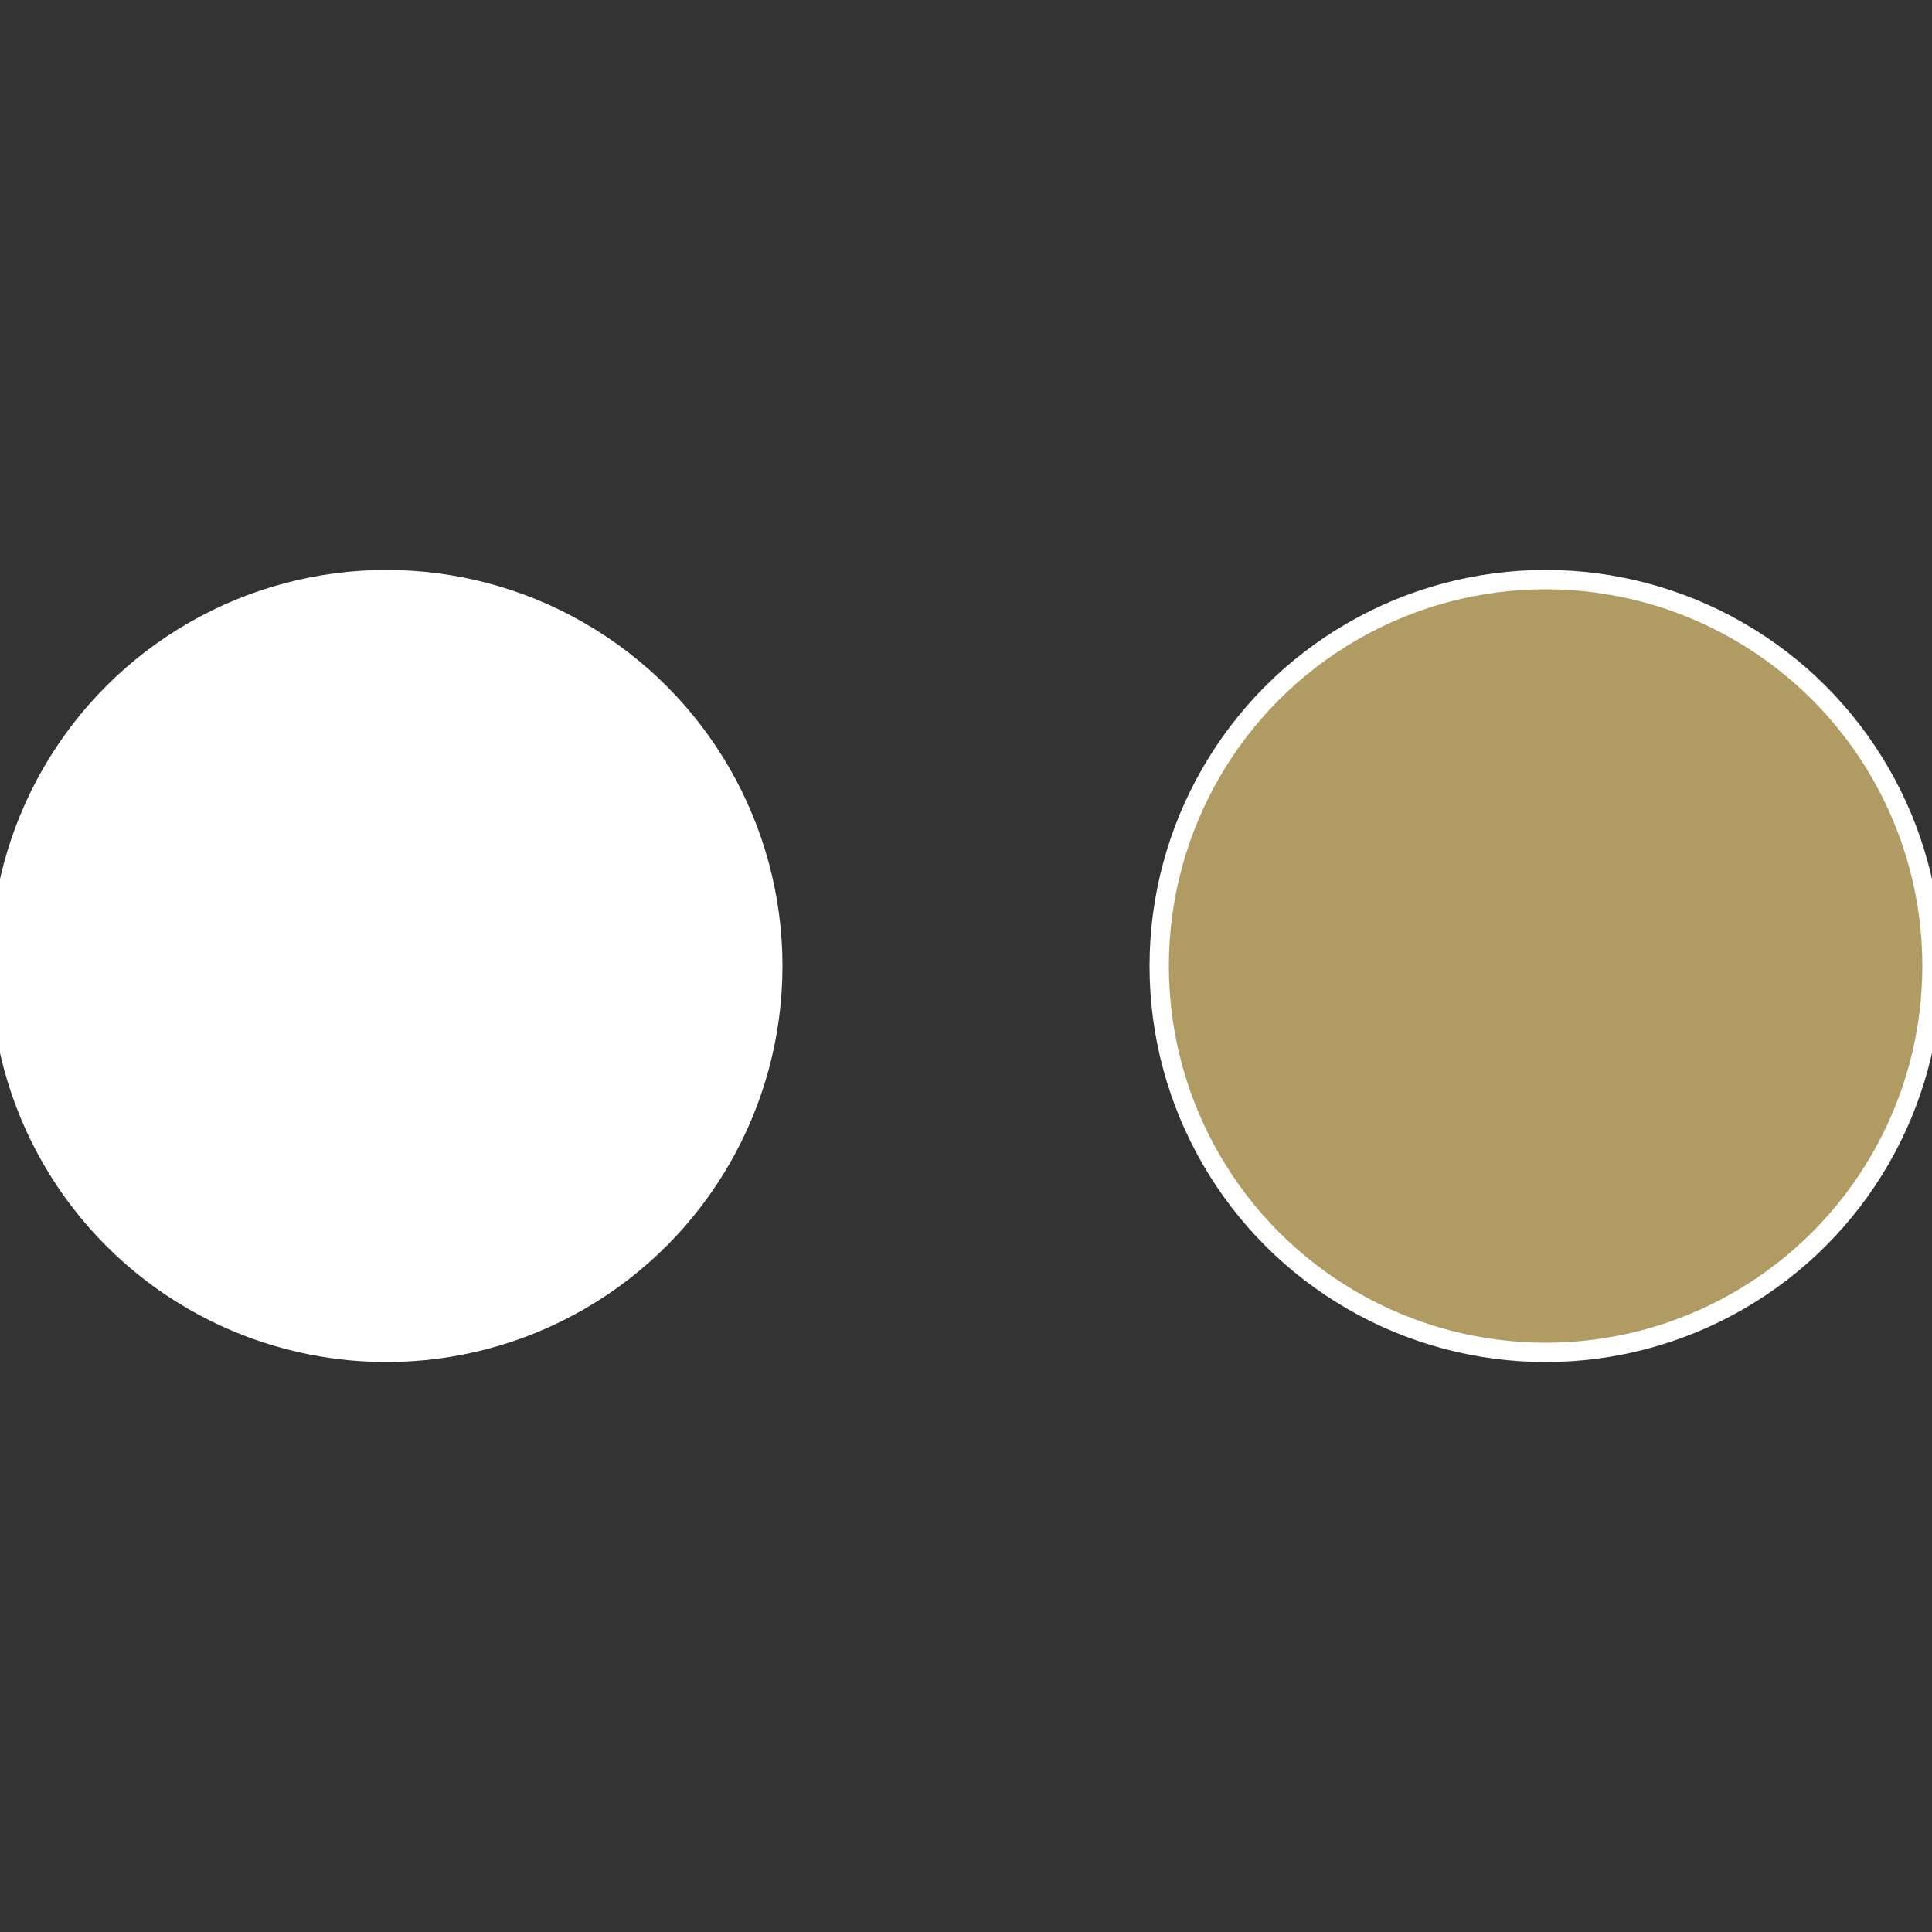
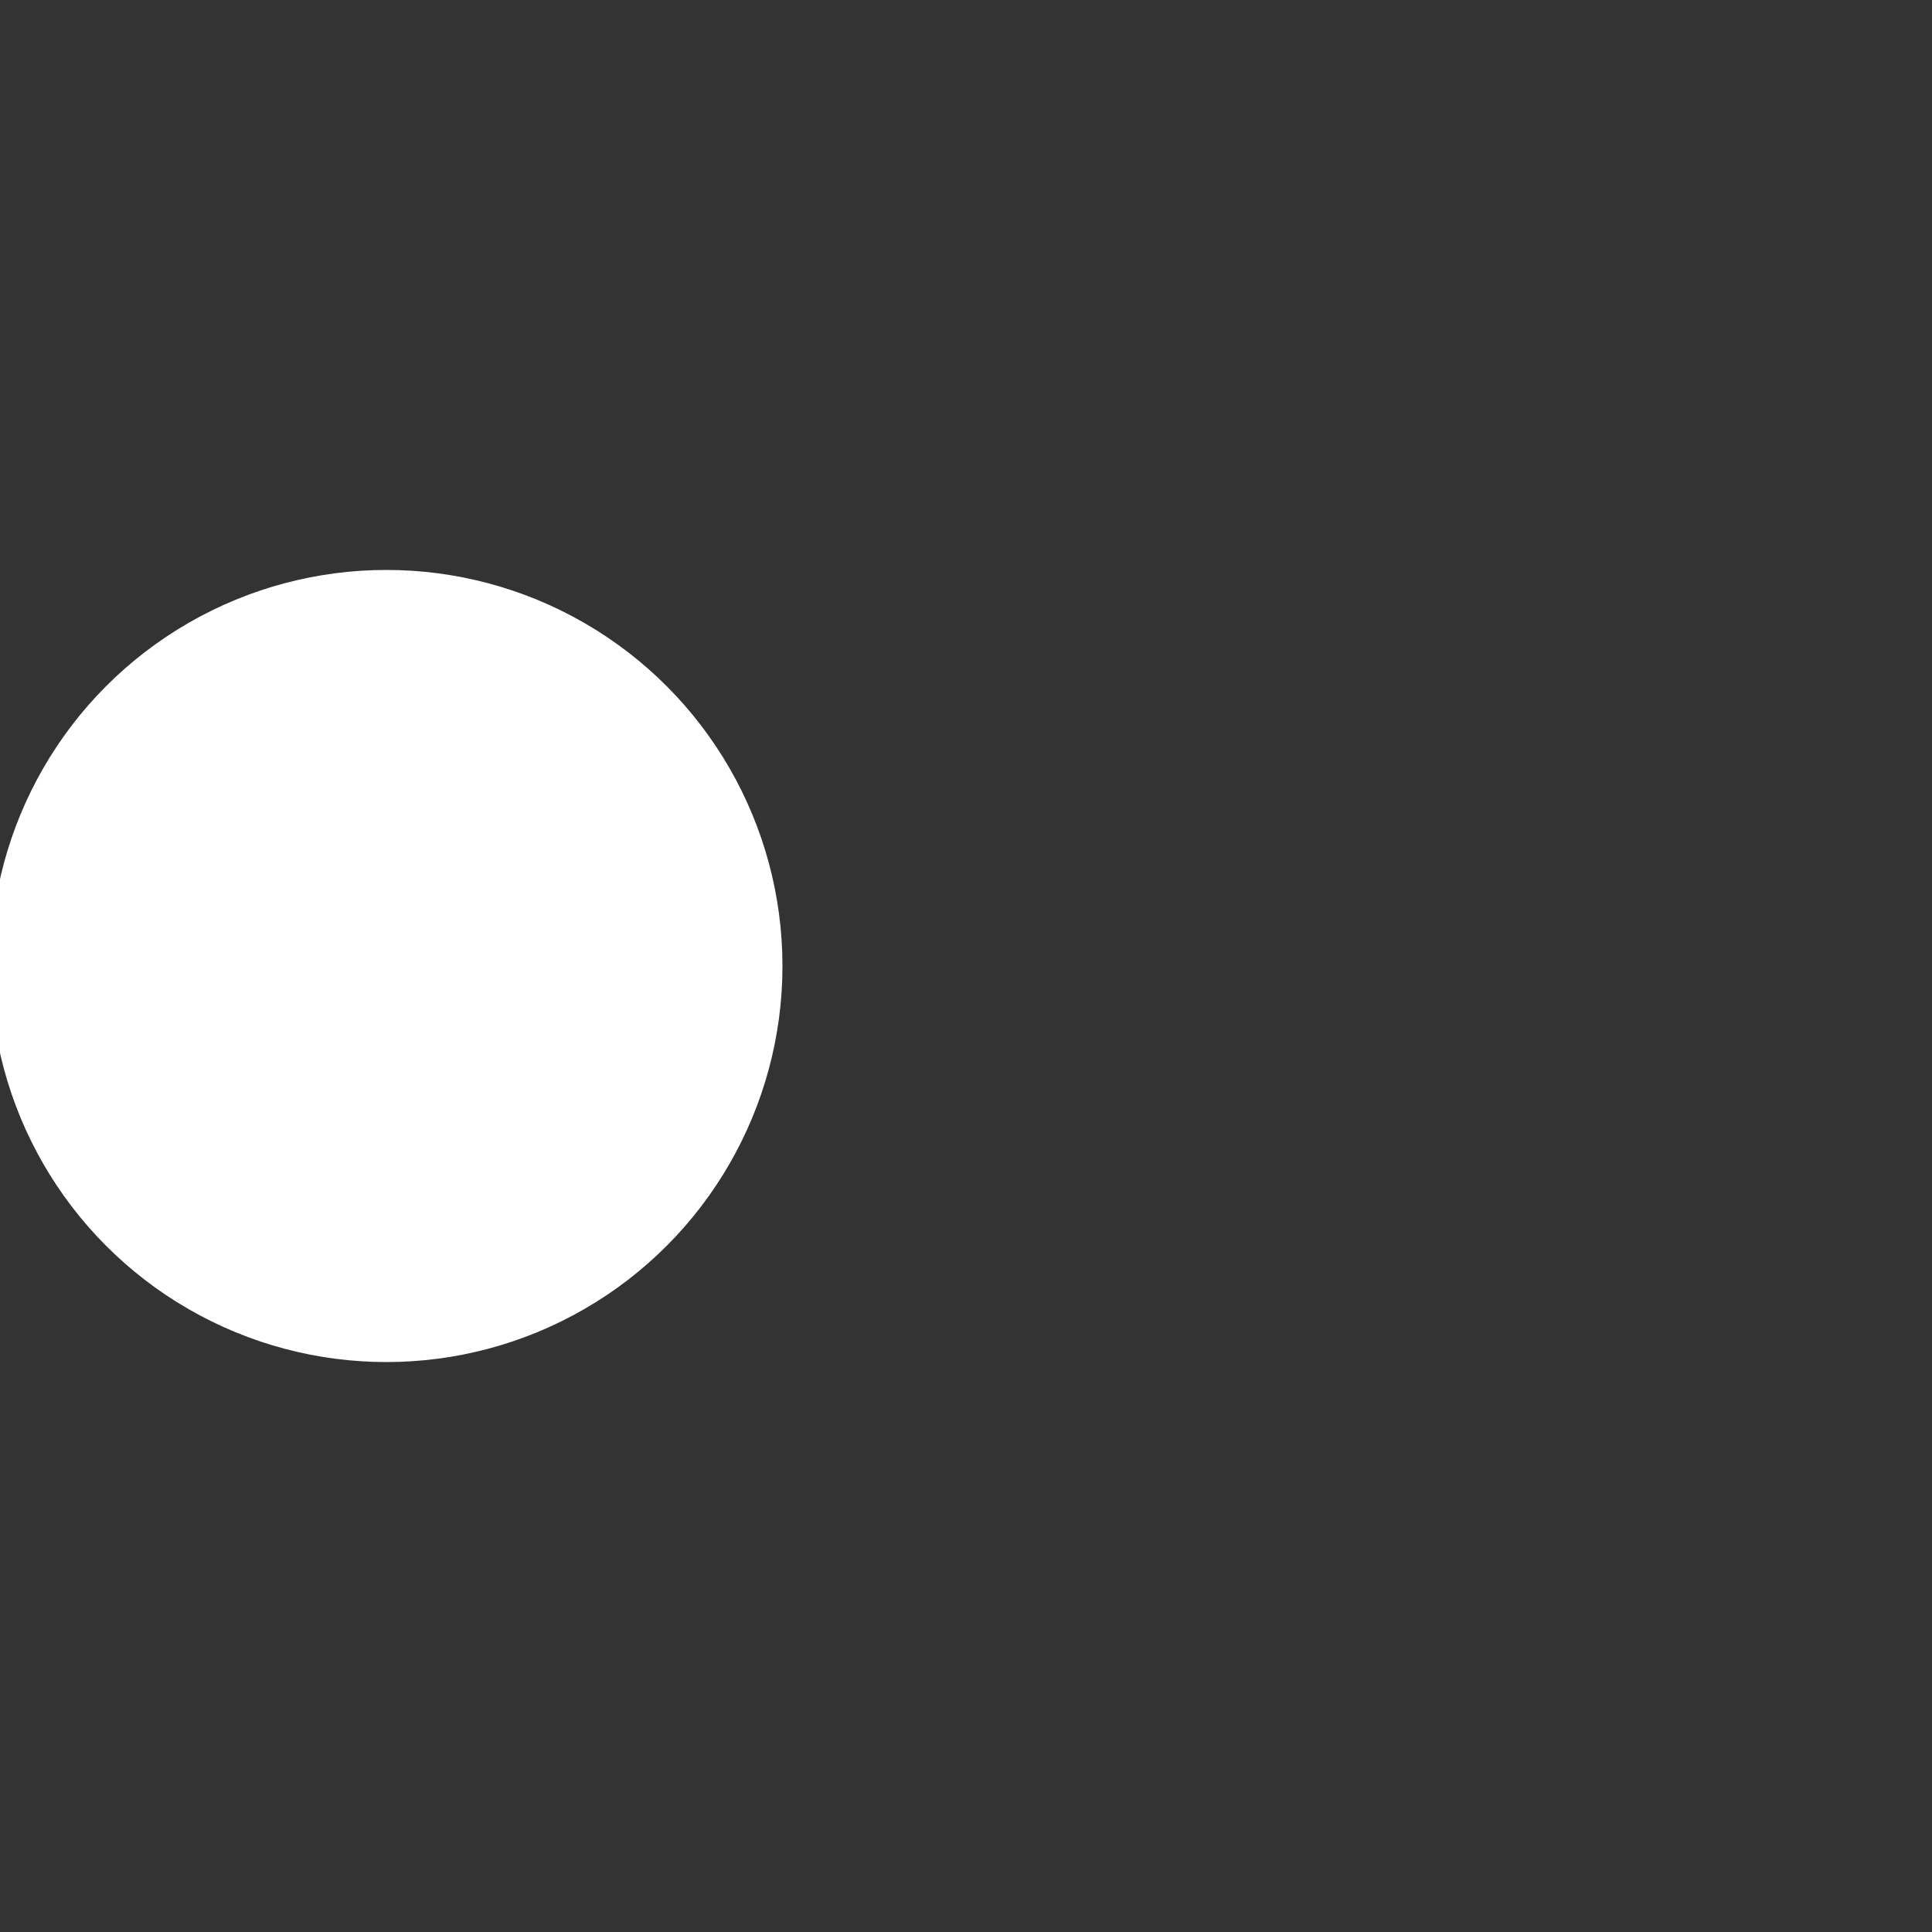
<svg xmlns="http://www.w3.org/2000/svg" width="500" height="500" viewBox="-1 -1 2 2">
  <rect x="-1" y="-1" width="2" height="2" fill="#333333" stroke="none" />
-   <circle cx="0.6" cy="0" r="0.4" fill="#b09b63fffffffffffff64f" stroke="#fff" stroke-width="1%" />
  <circle cx="-0.6" cy="7.3478807948841E-17" r="0.4" fill="#fffffffffffff6a9fffffffffffff64fb63" stroke="#fff" stroke-width="1%" />
</svg>